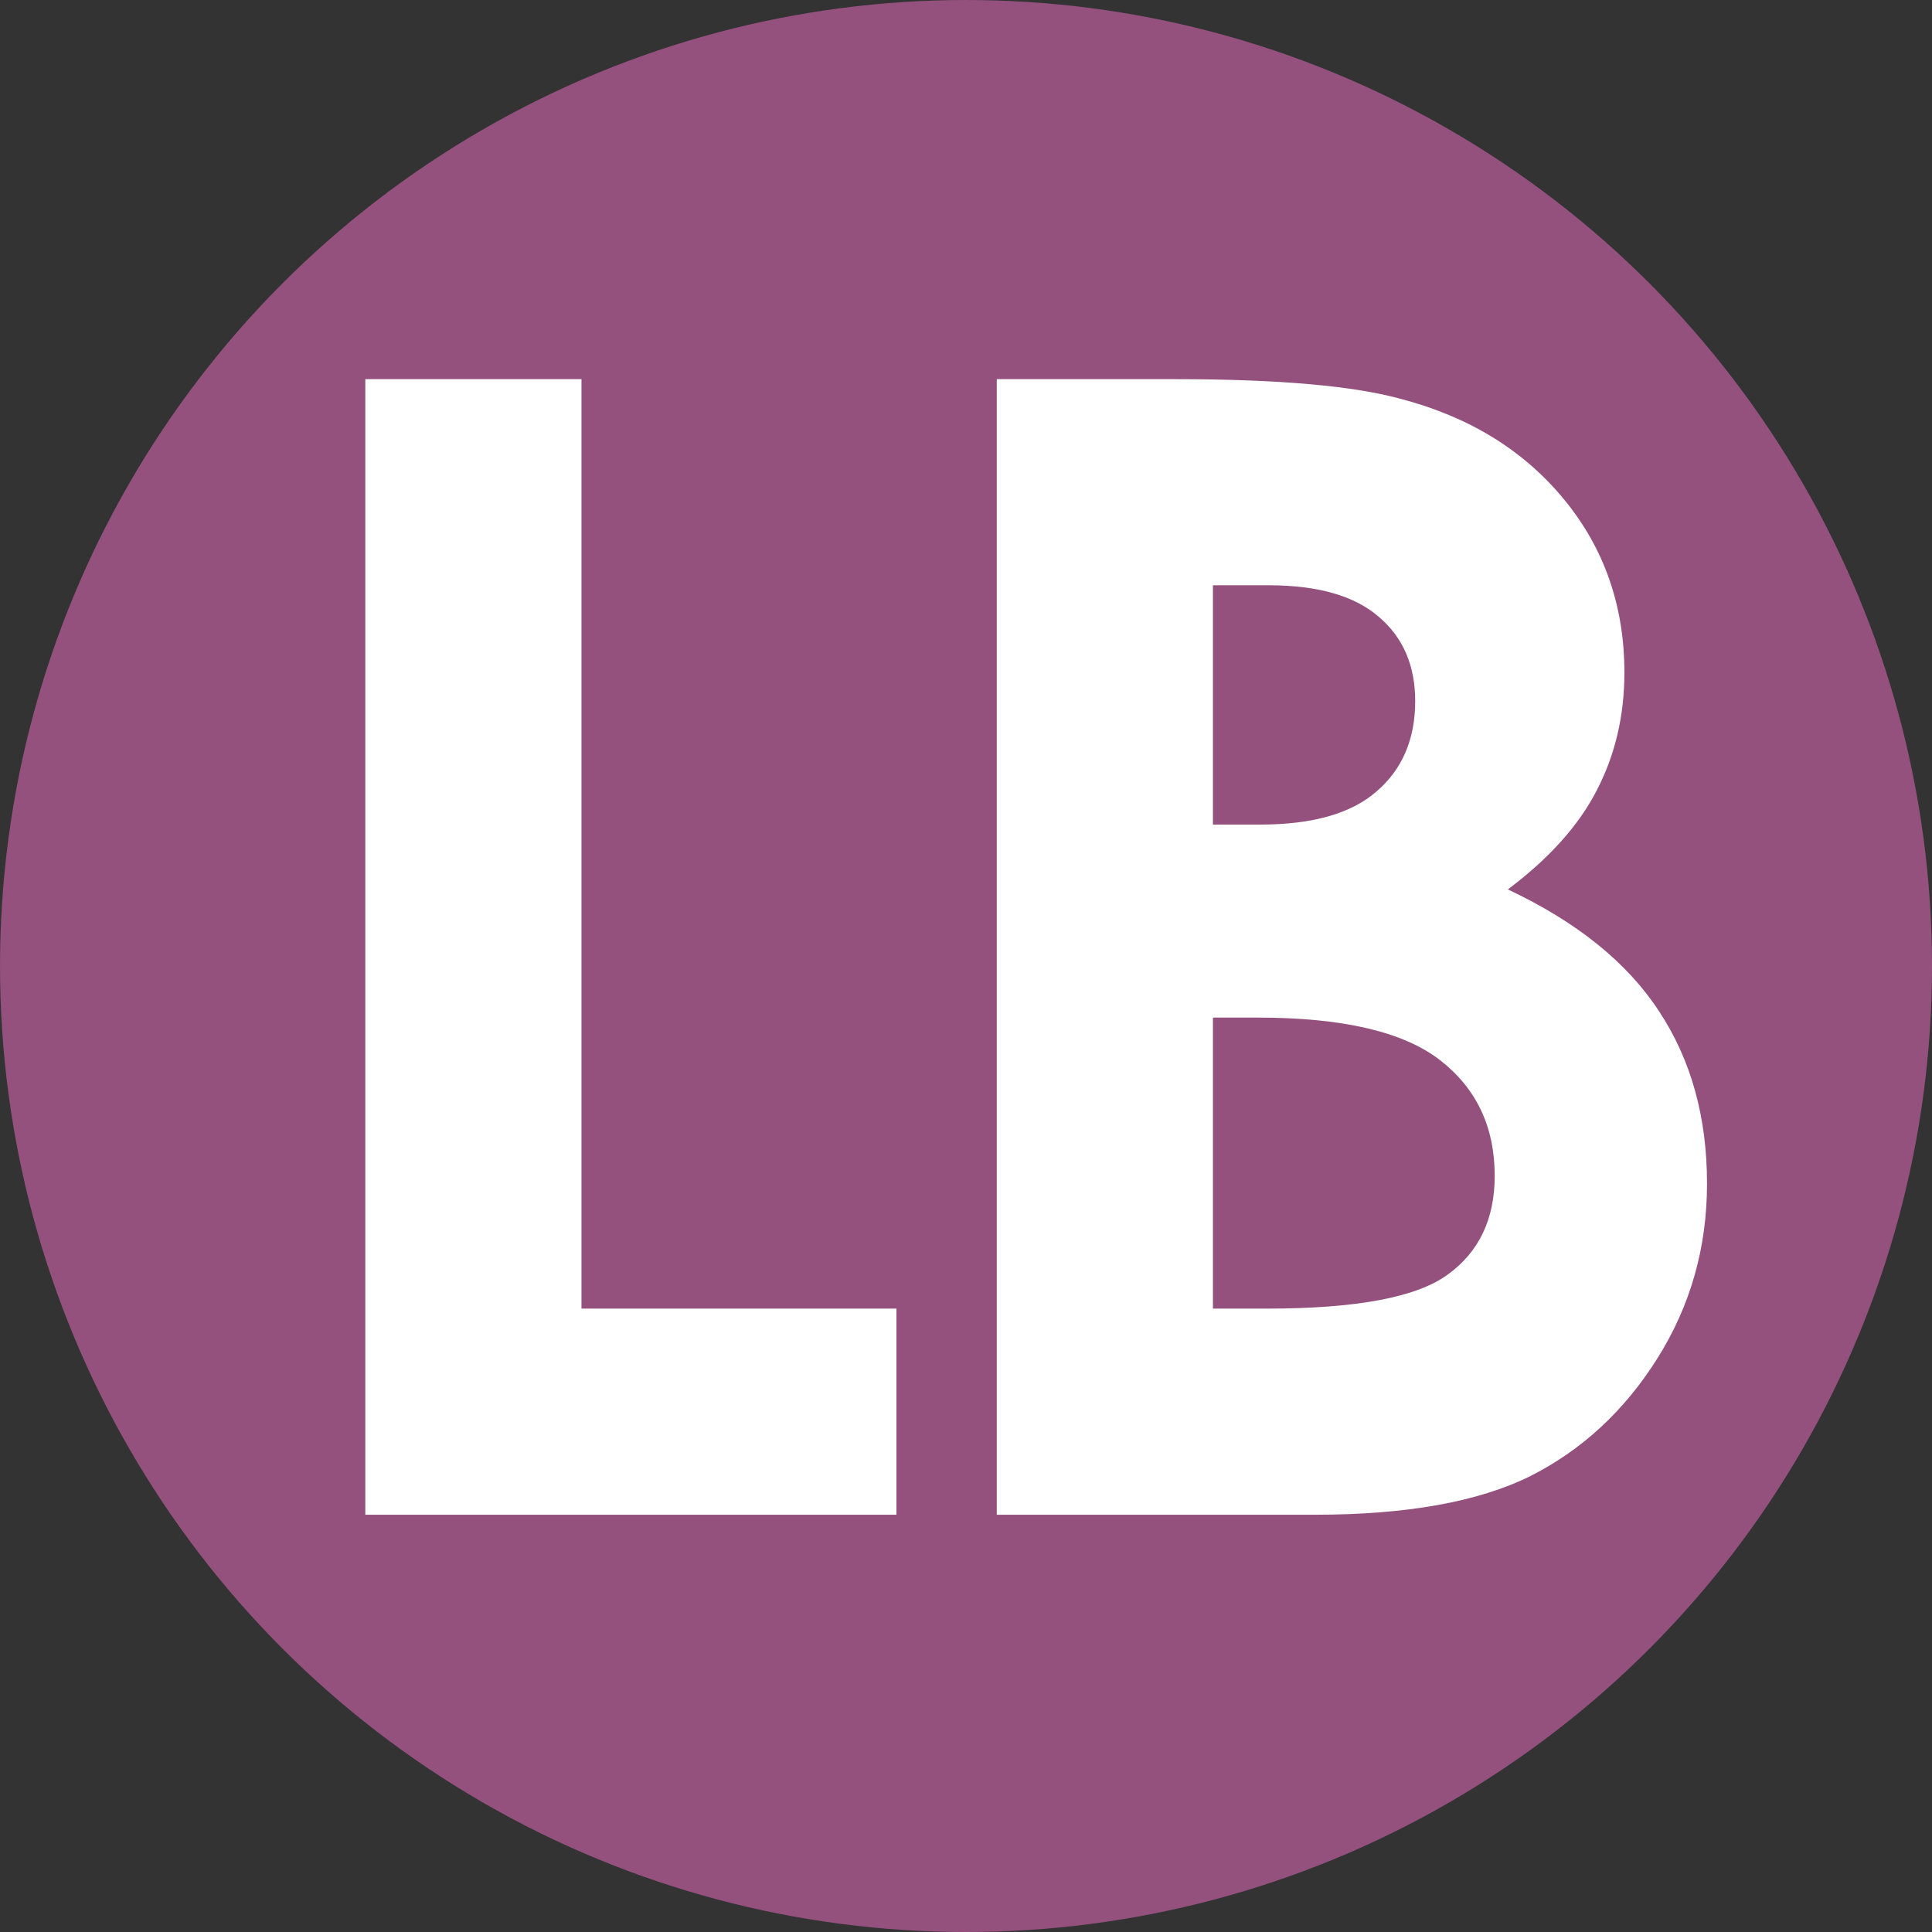
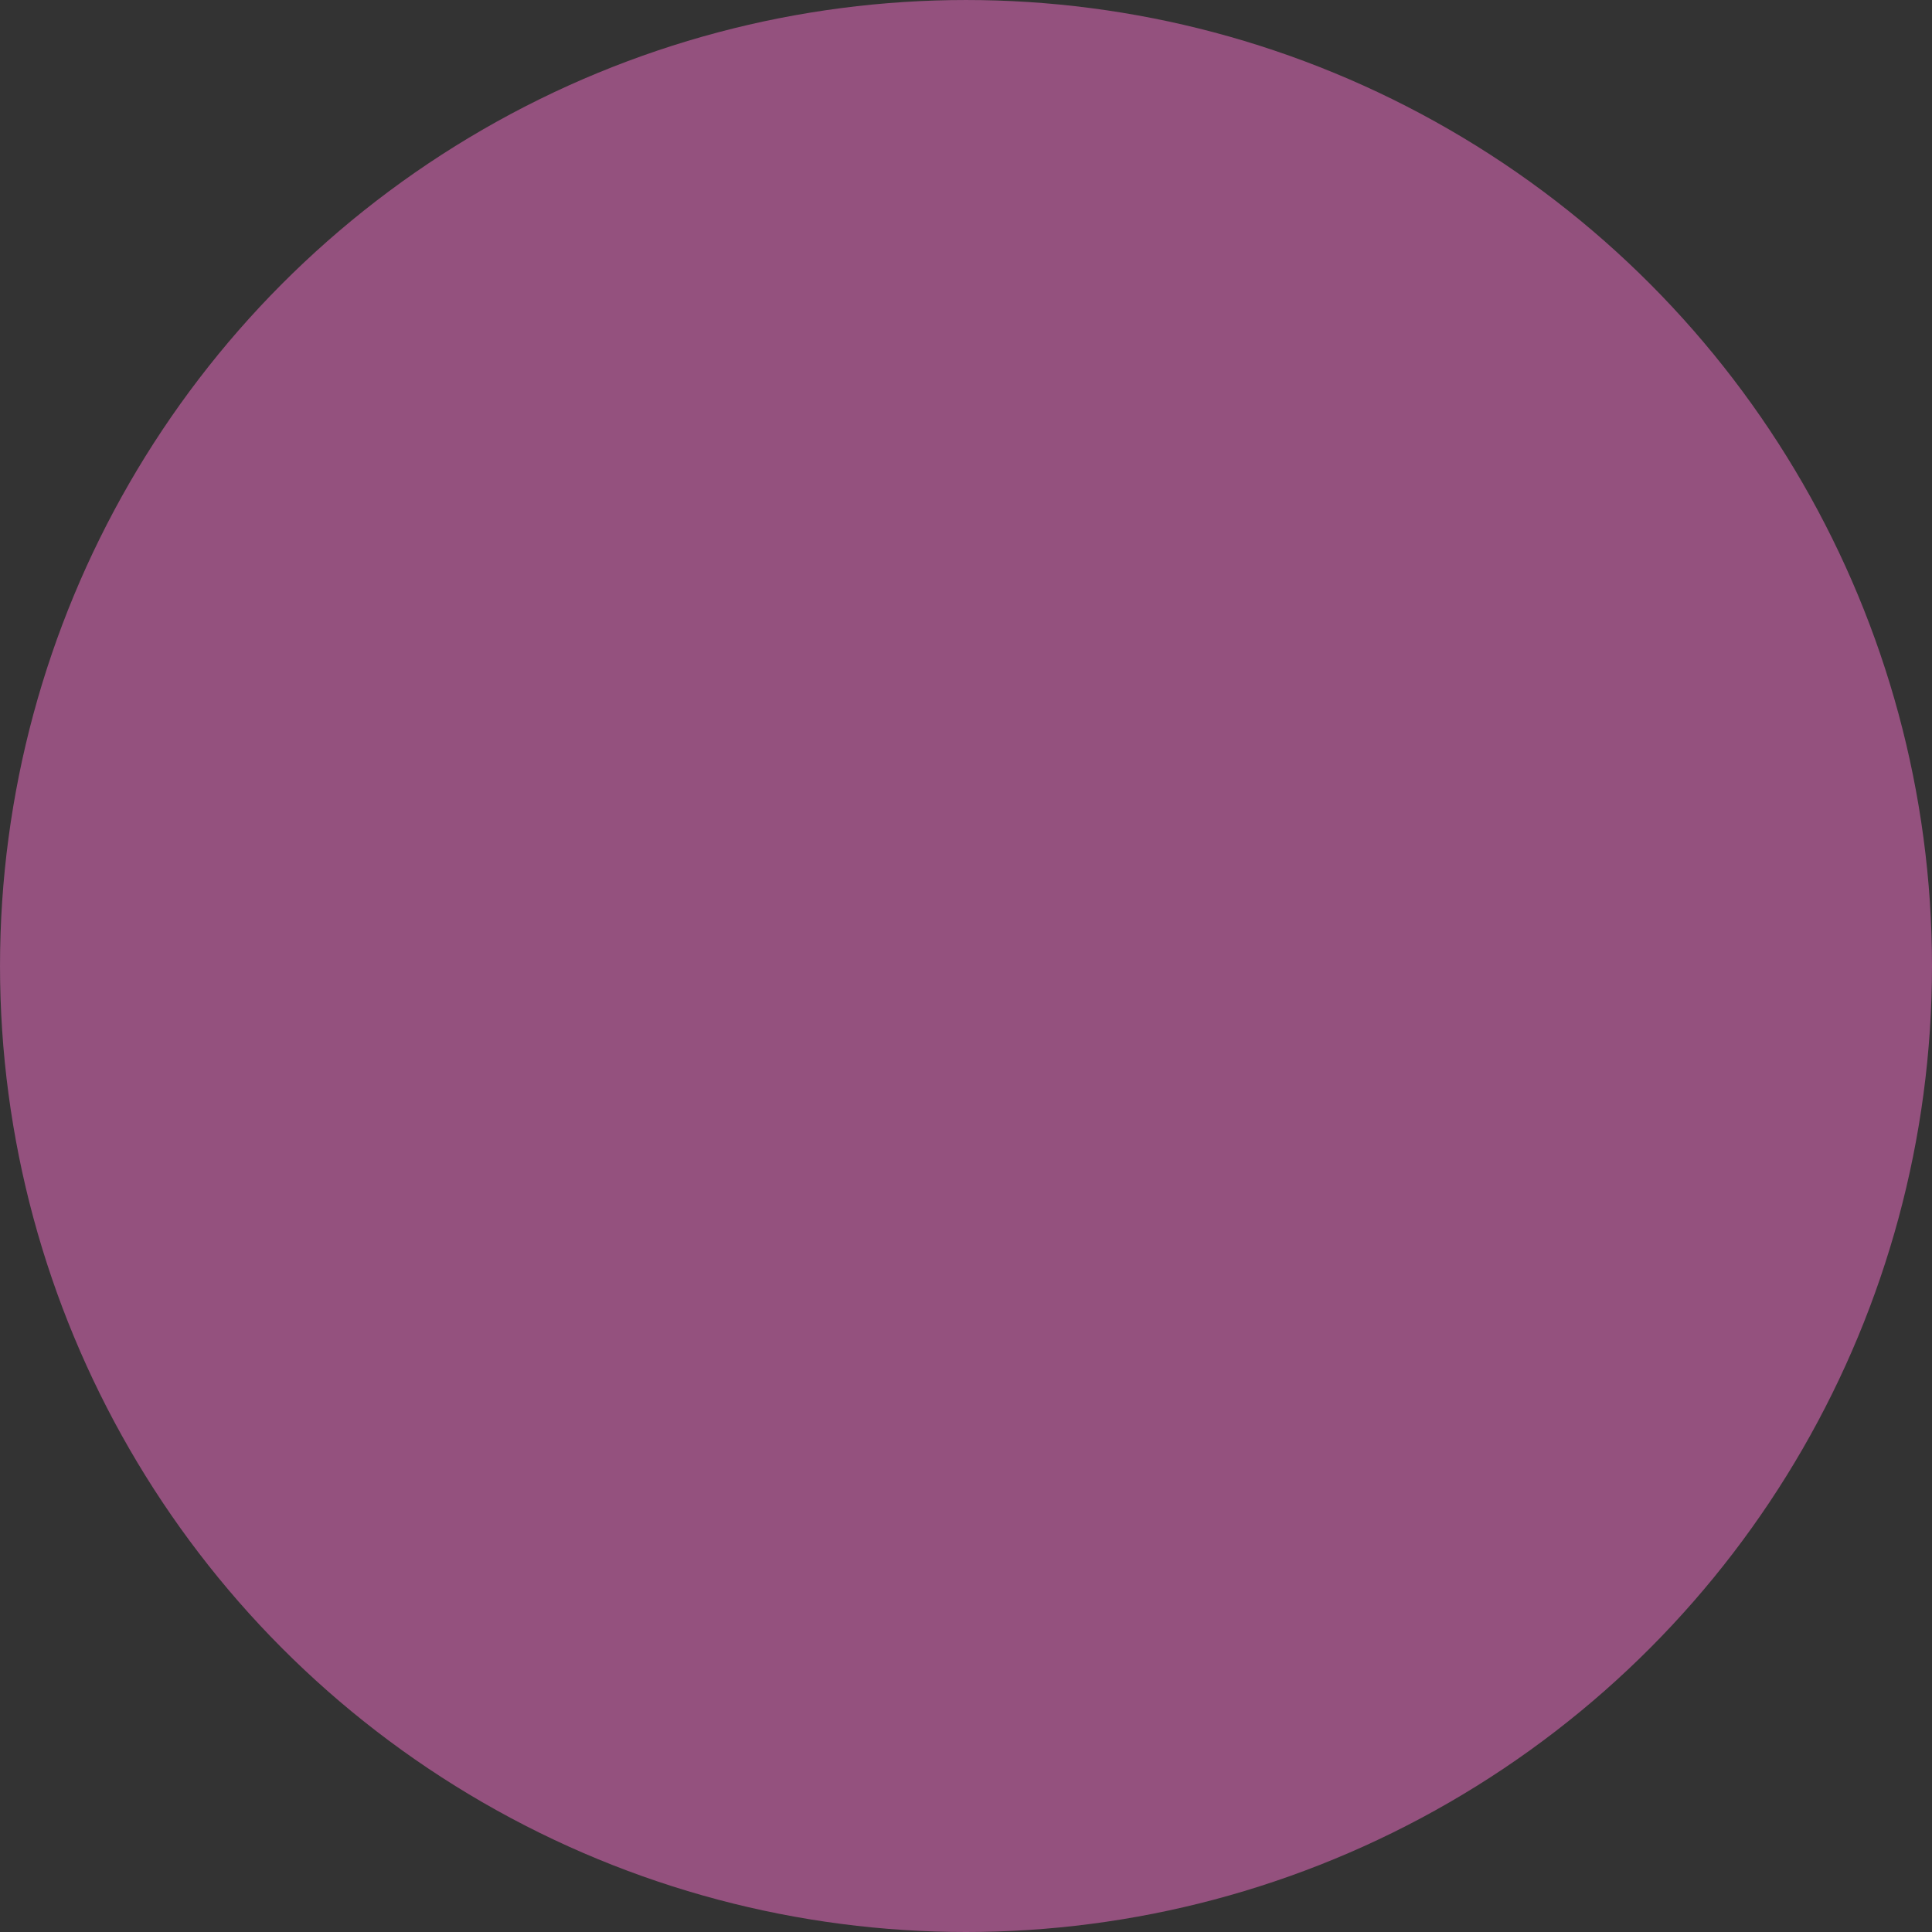
<svg xmlns="http://www.w3.org/2000/svg" width="159.505mm" height="159.505mm" viewBox="0 0 159.505 159.505" version="1.1" id="svg1">
  <rect x="0" y="0" width="159.505" height="159.505" fill="#333333" stroke="none" />
  <defs id="defs1" />
  <g id="layer1" transform="translate(-26.929,-47.126)">
    <circle style="fill:#94517e;fill-opacity:1;stroke-width:0.265" id="path1" cx="106.682" cy="126.879" r="79.752" />
-     <path style="fill:#ffffff" d="m 57.089,78.429 h 17.846 v 76.736 h 26.004 v 17.017 H 57.089 Z M 109.222,172.182 V 78.429 h 14.723 q 12.811,0 18.738,1.657 8.413,2.231 13.384,8.285 4.971,6.055 4.971,14.277 0,5.354 -2.294,9.751 -2.231,4.334 -7.329,8.158 8.54,4.015 12.492,10.07 3.952,5.991 3.952,14.213 0,7.903 -4.079,14.404 -4.079,6.501 -10.516,9.751 -6.437,3.187 -17.782,3.187 z m 17.846,-76.736 v 19.758 h 3.888 q 6.501,0 9.624,-2.741 3.187,-2.741 3.187,-7.457 0,-4.398 -2.996,-6.947 -2.996,-2.613 -9.114,-2.613 z m 0,35.691 v 24.028 h 4.461 q 11.09,0 14.914,-2.804 3.888,-2.804 3.888,-8.158 0,-6.055 -4.525,-9.56 -4.525,-3.505 -15.041,-3.505 z" id="text1" aria-label="LB" />
  </g>
</svg>